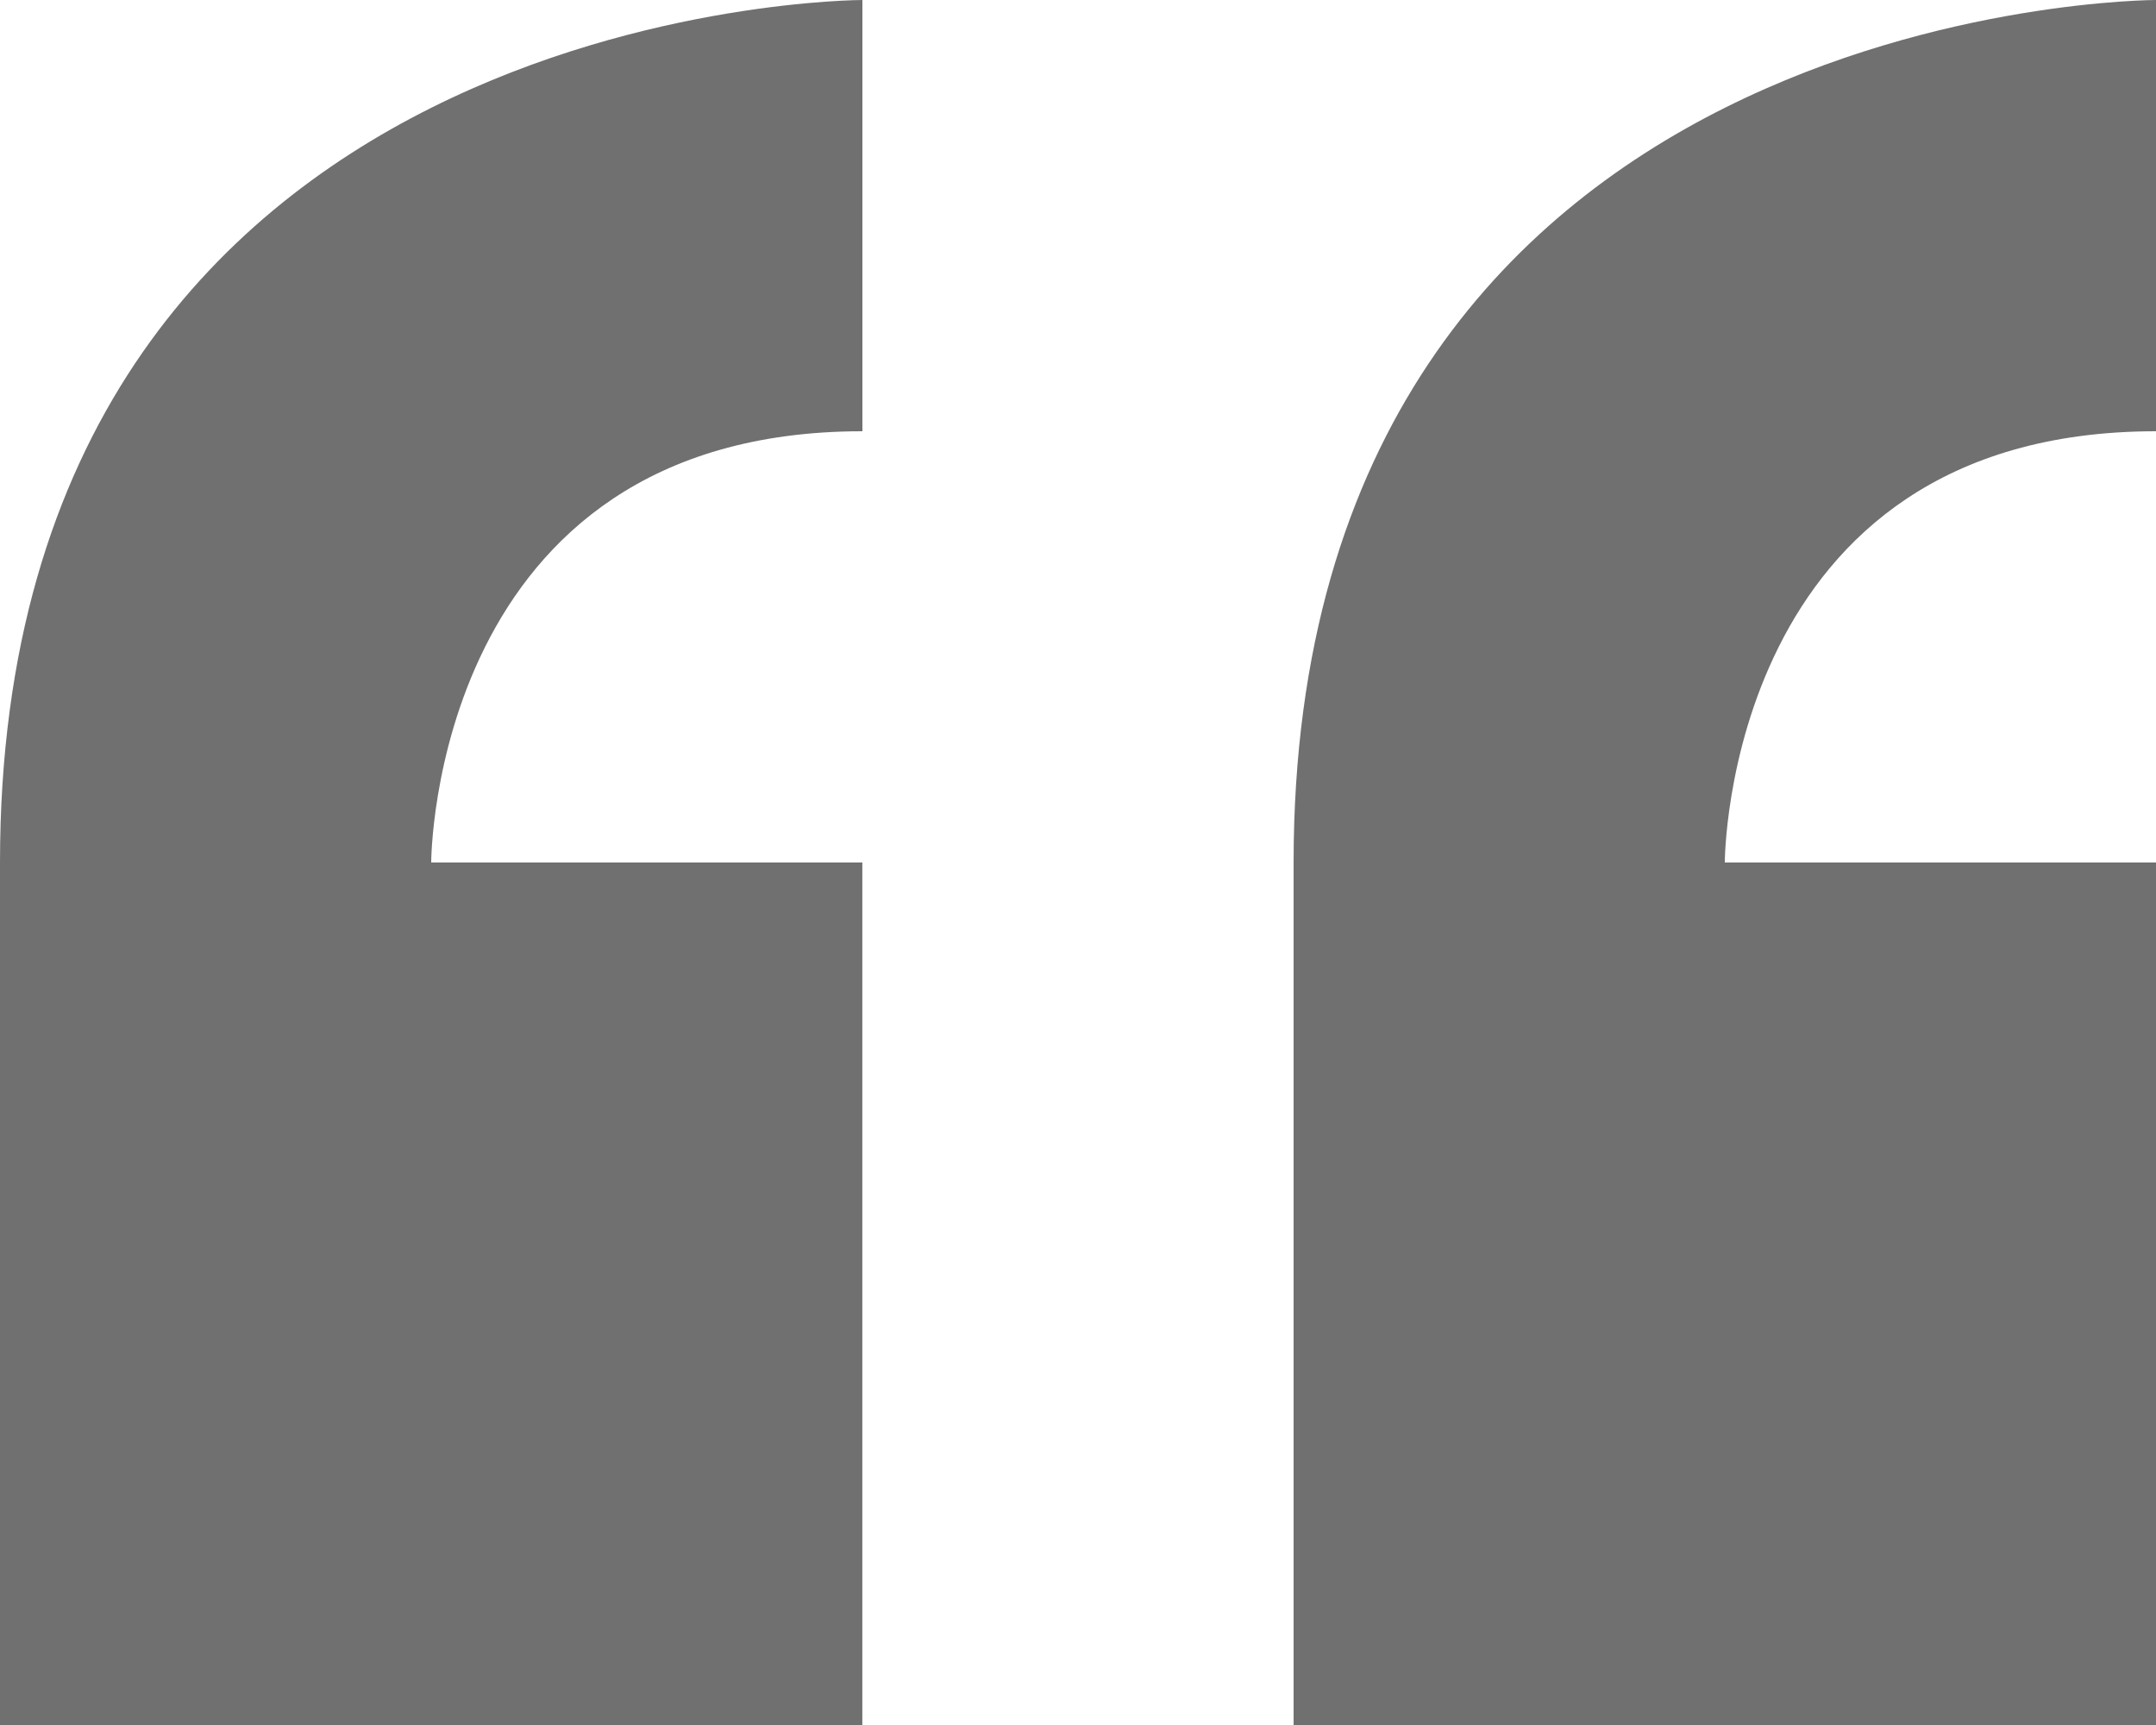
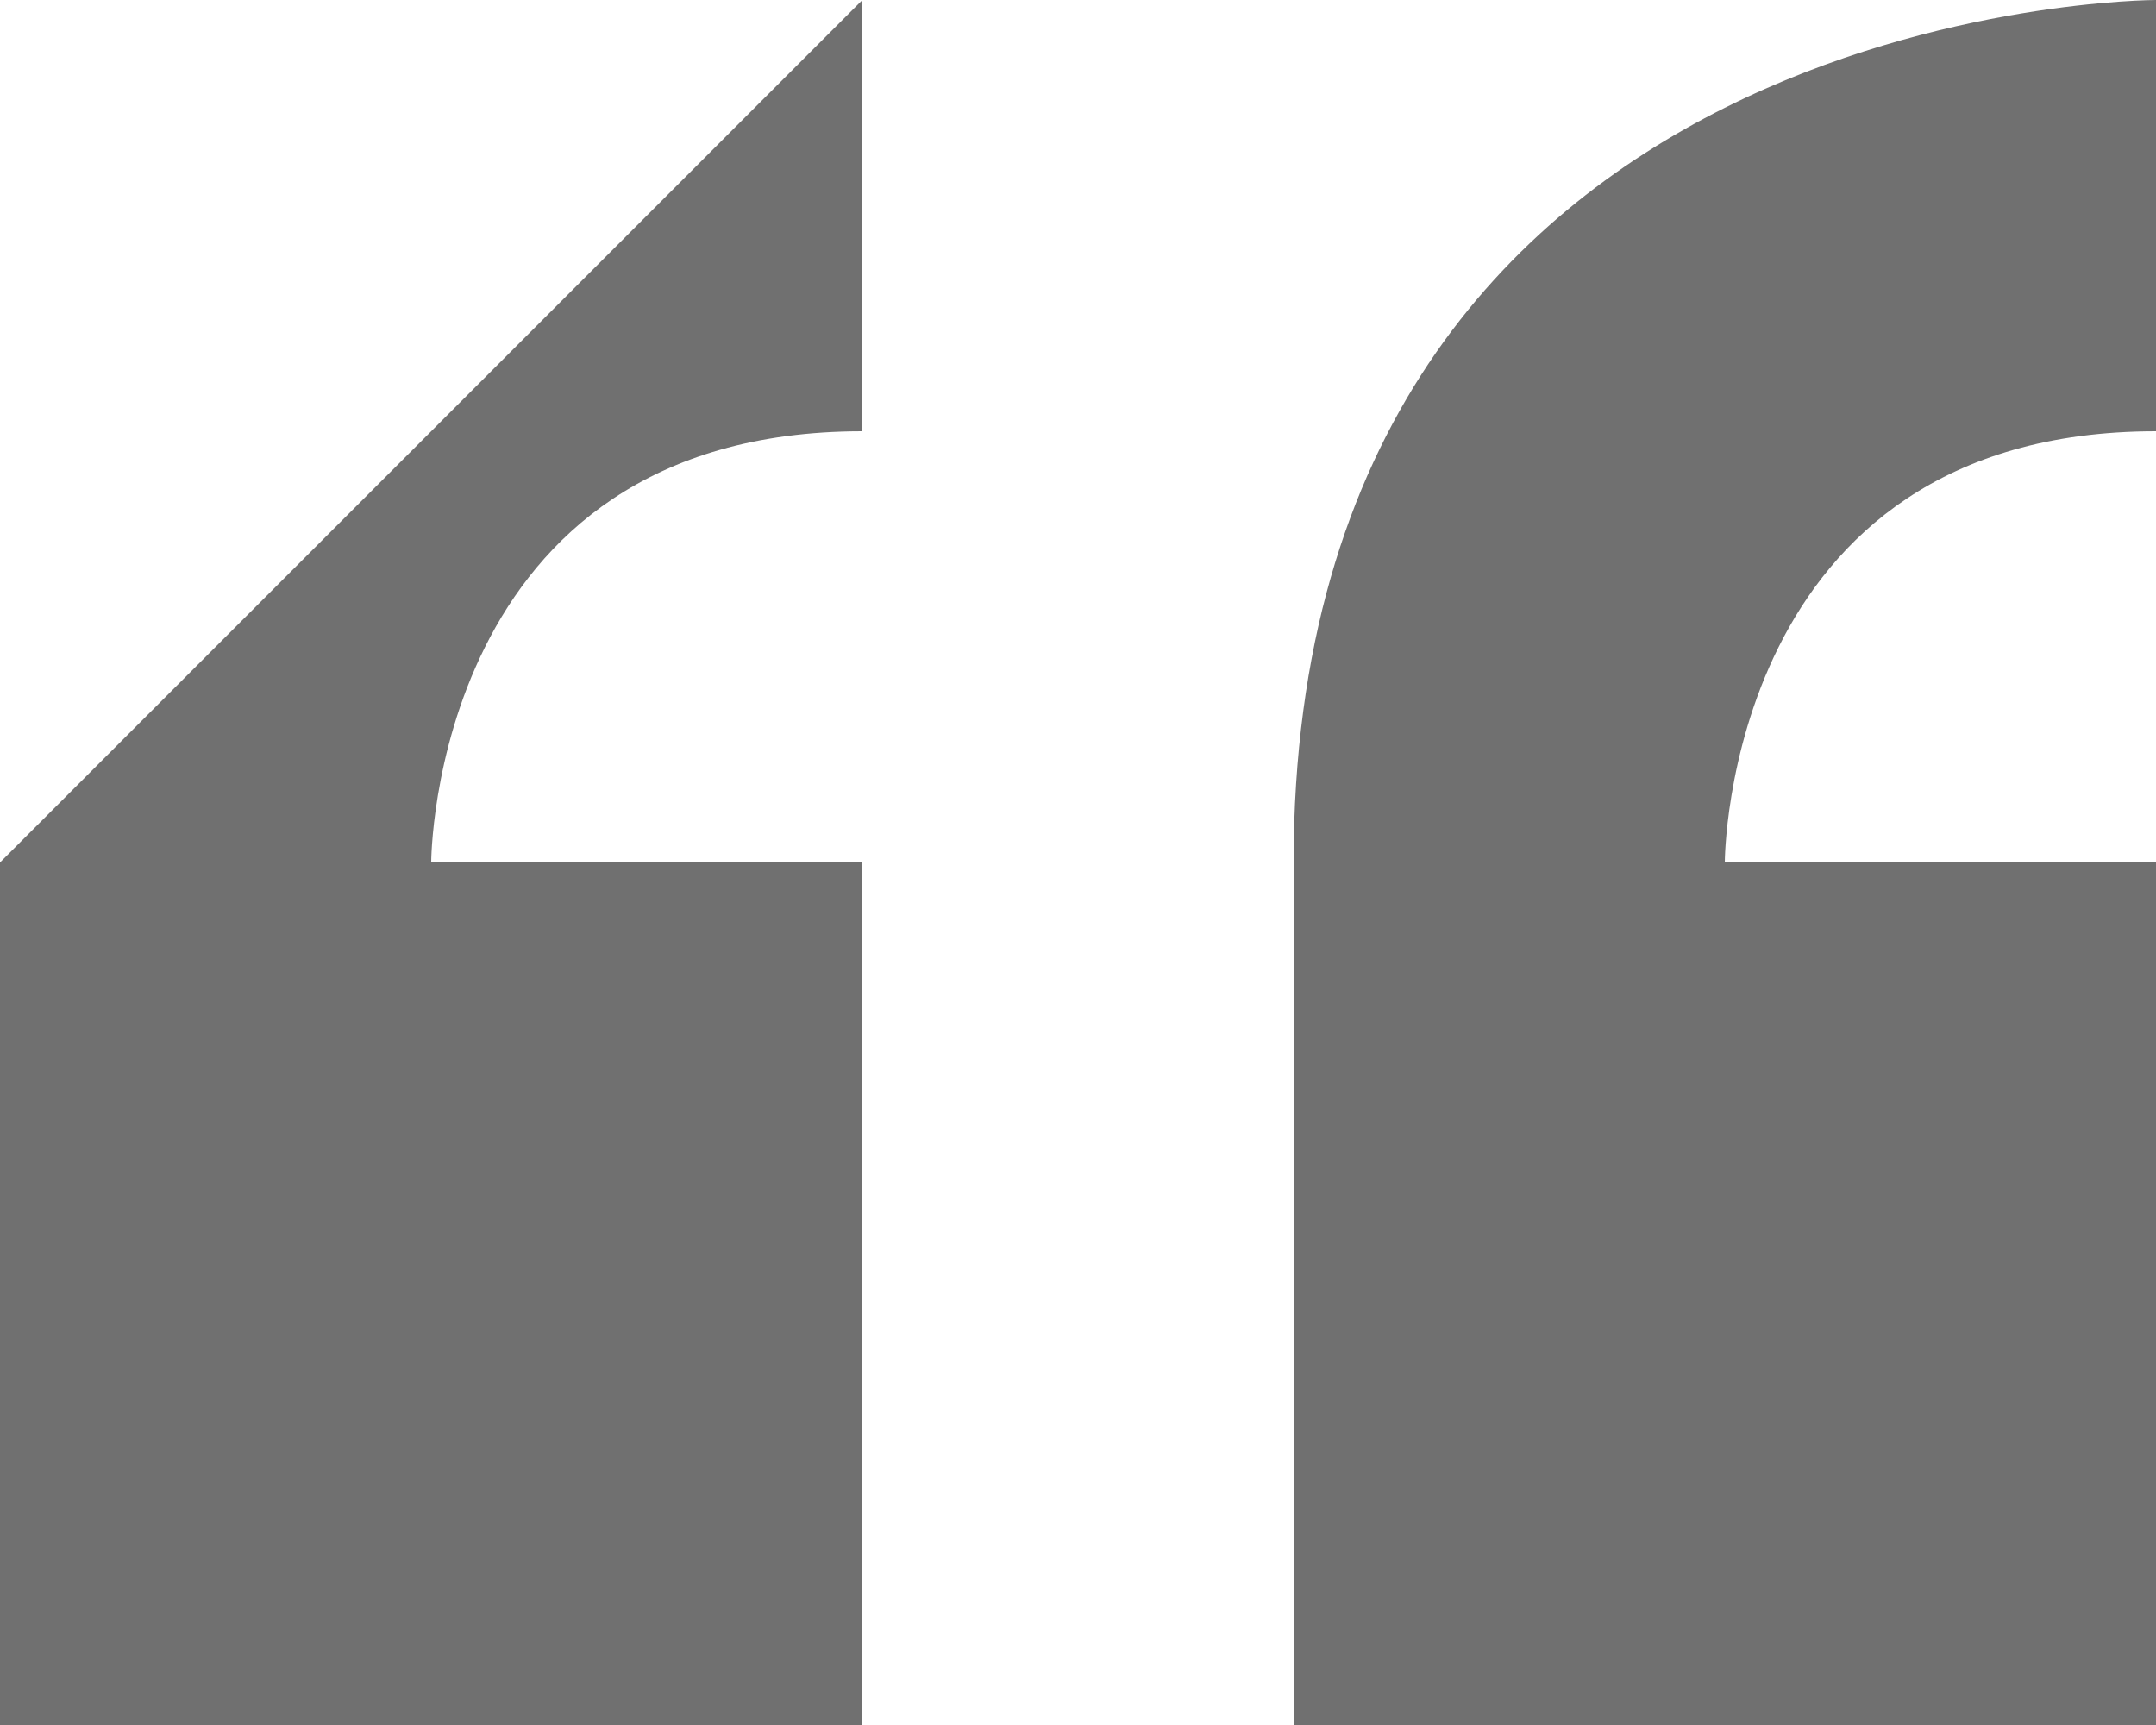
<svg xmlns="http://www.w3.org/2000/svg" width="89.12" height="71.296" viewBox="0 0 89.12 71.296">
-   <path id="Icon_metro-quote" data-name="Icon metro-quote" d="M8.355,45.288V80.936H44V45.288H26.179s0-17.824,17.824-17.824V9.64S8.355,9.64,8.355,45.288Zm89.12-17.824V9.64s-35.648,0-35.648,35.648V80.936H97.475V45.288H79.651S79.651,27.464,97.475,27.464Z" transform="translate(-8.355 -9.64)" fill="#707070" />
+   <path id="Icon_metro-quote" data-name="Icon metro-quote" d="M8.355,45.288V80.936H44V45.288H26.179s0-17.824,17.824-17.824V9.64Zm89.12-17.824V9.64s-35.648,0-35.648,35.648V80.936H97.475V45.288H79.651S79.651,27.464,97.475,27.464Z" transform="translate(-8.355 -9.64)" fill="#707070" />
</svg>